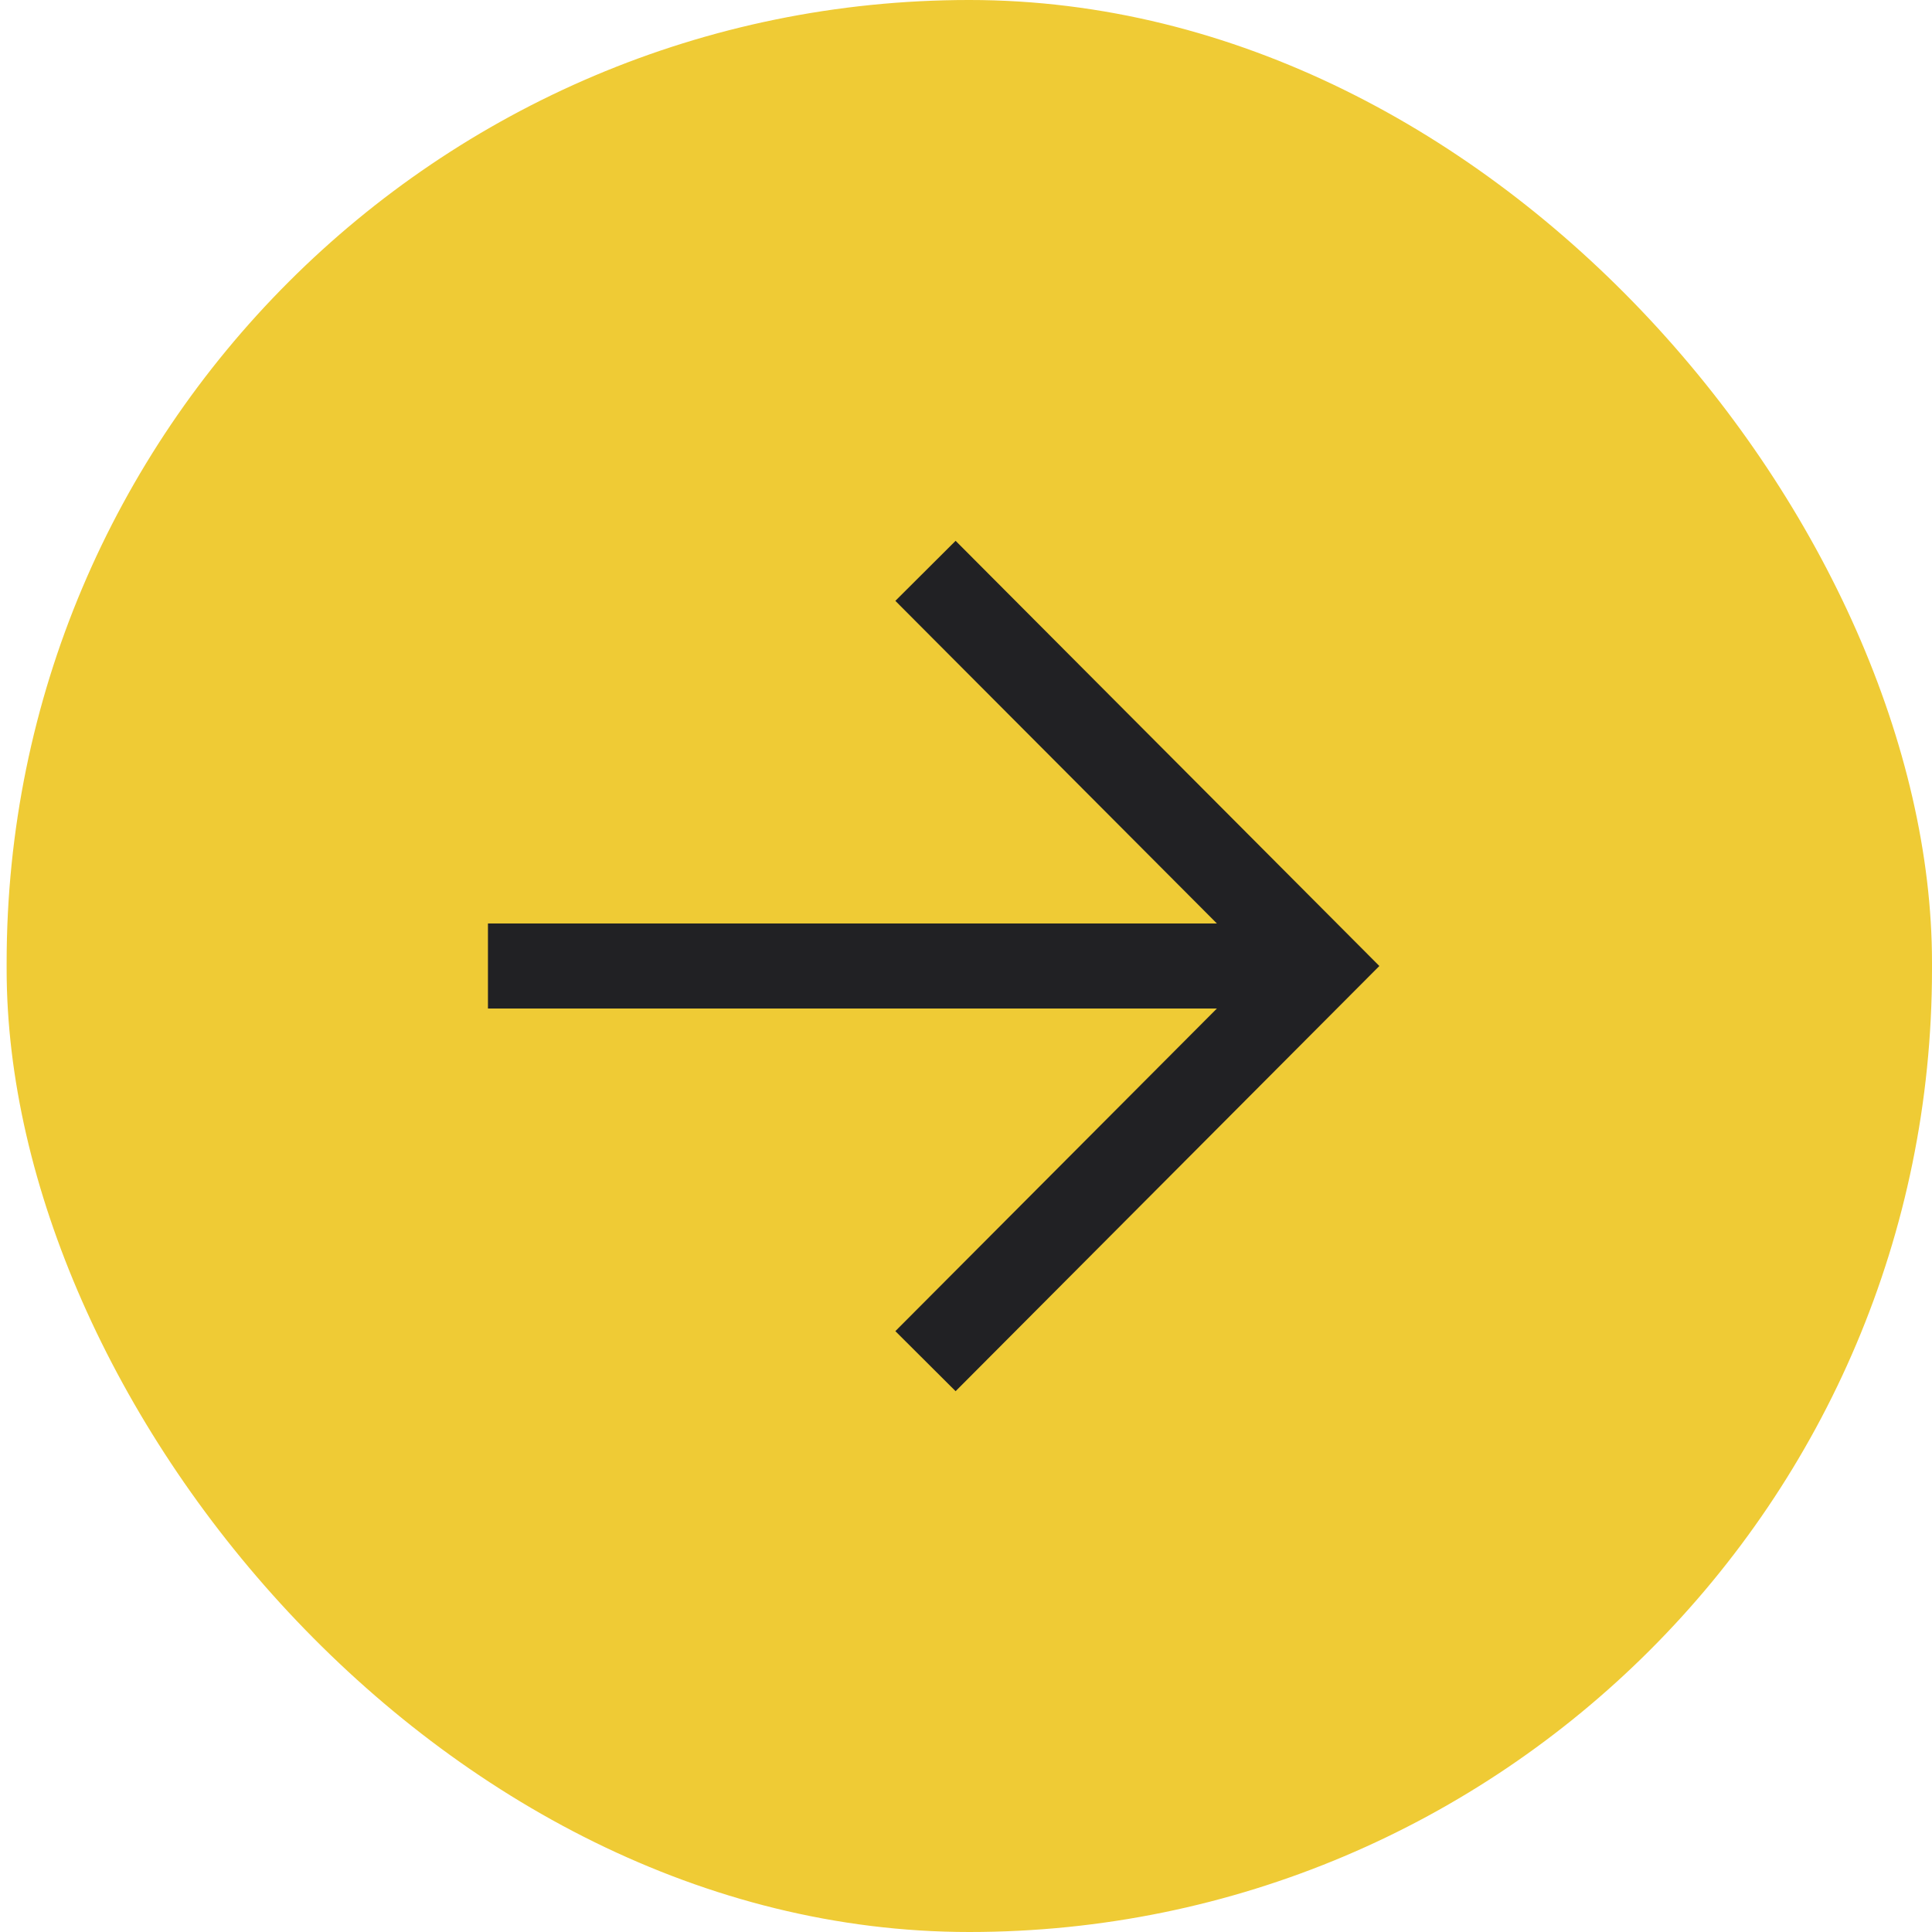
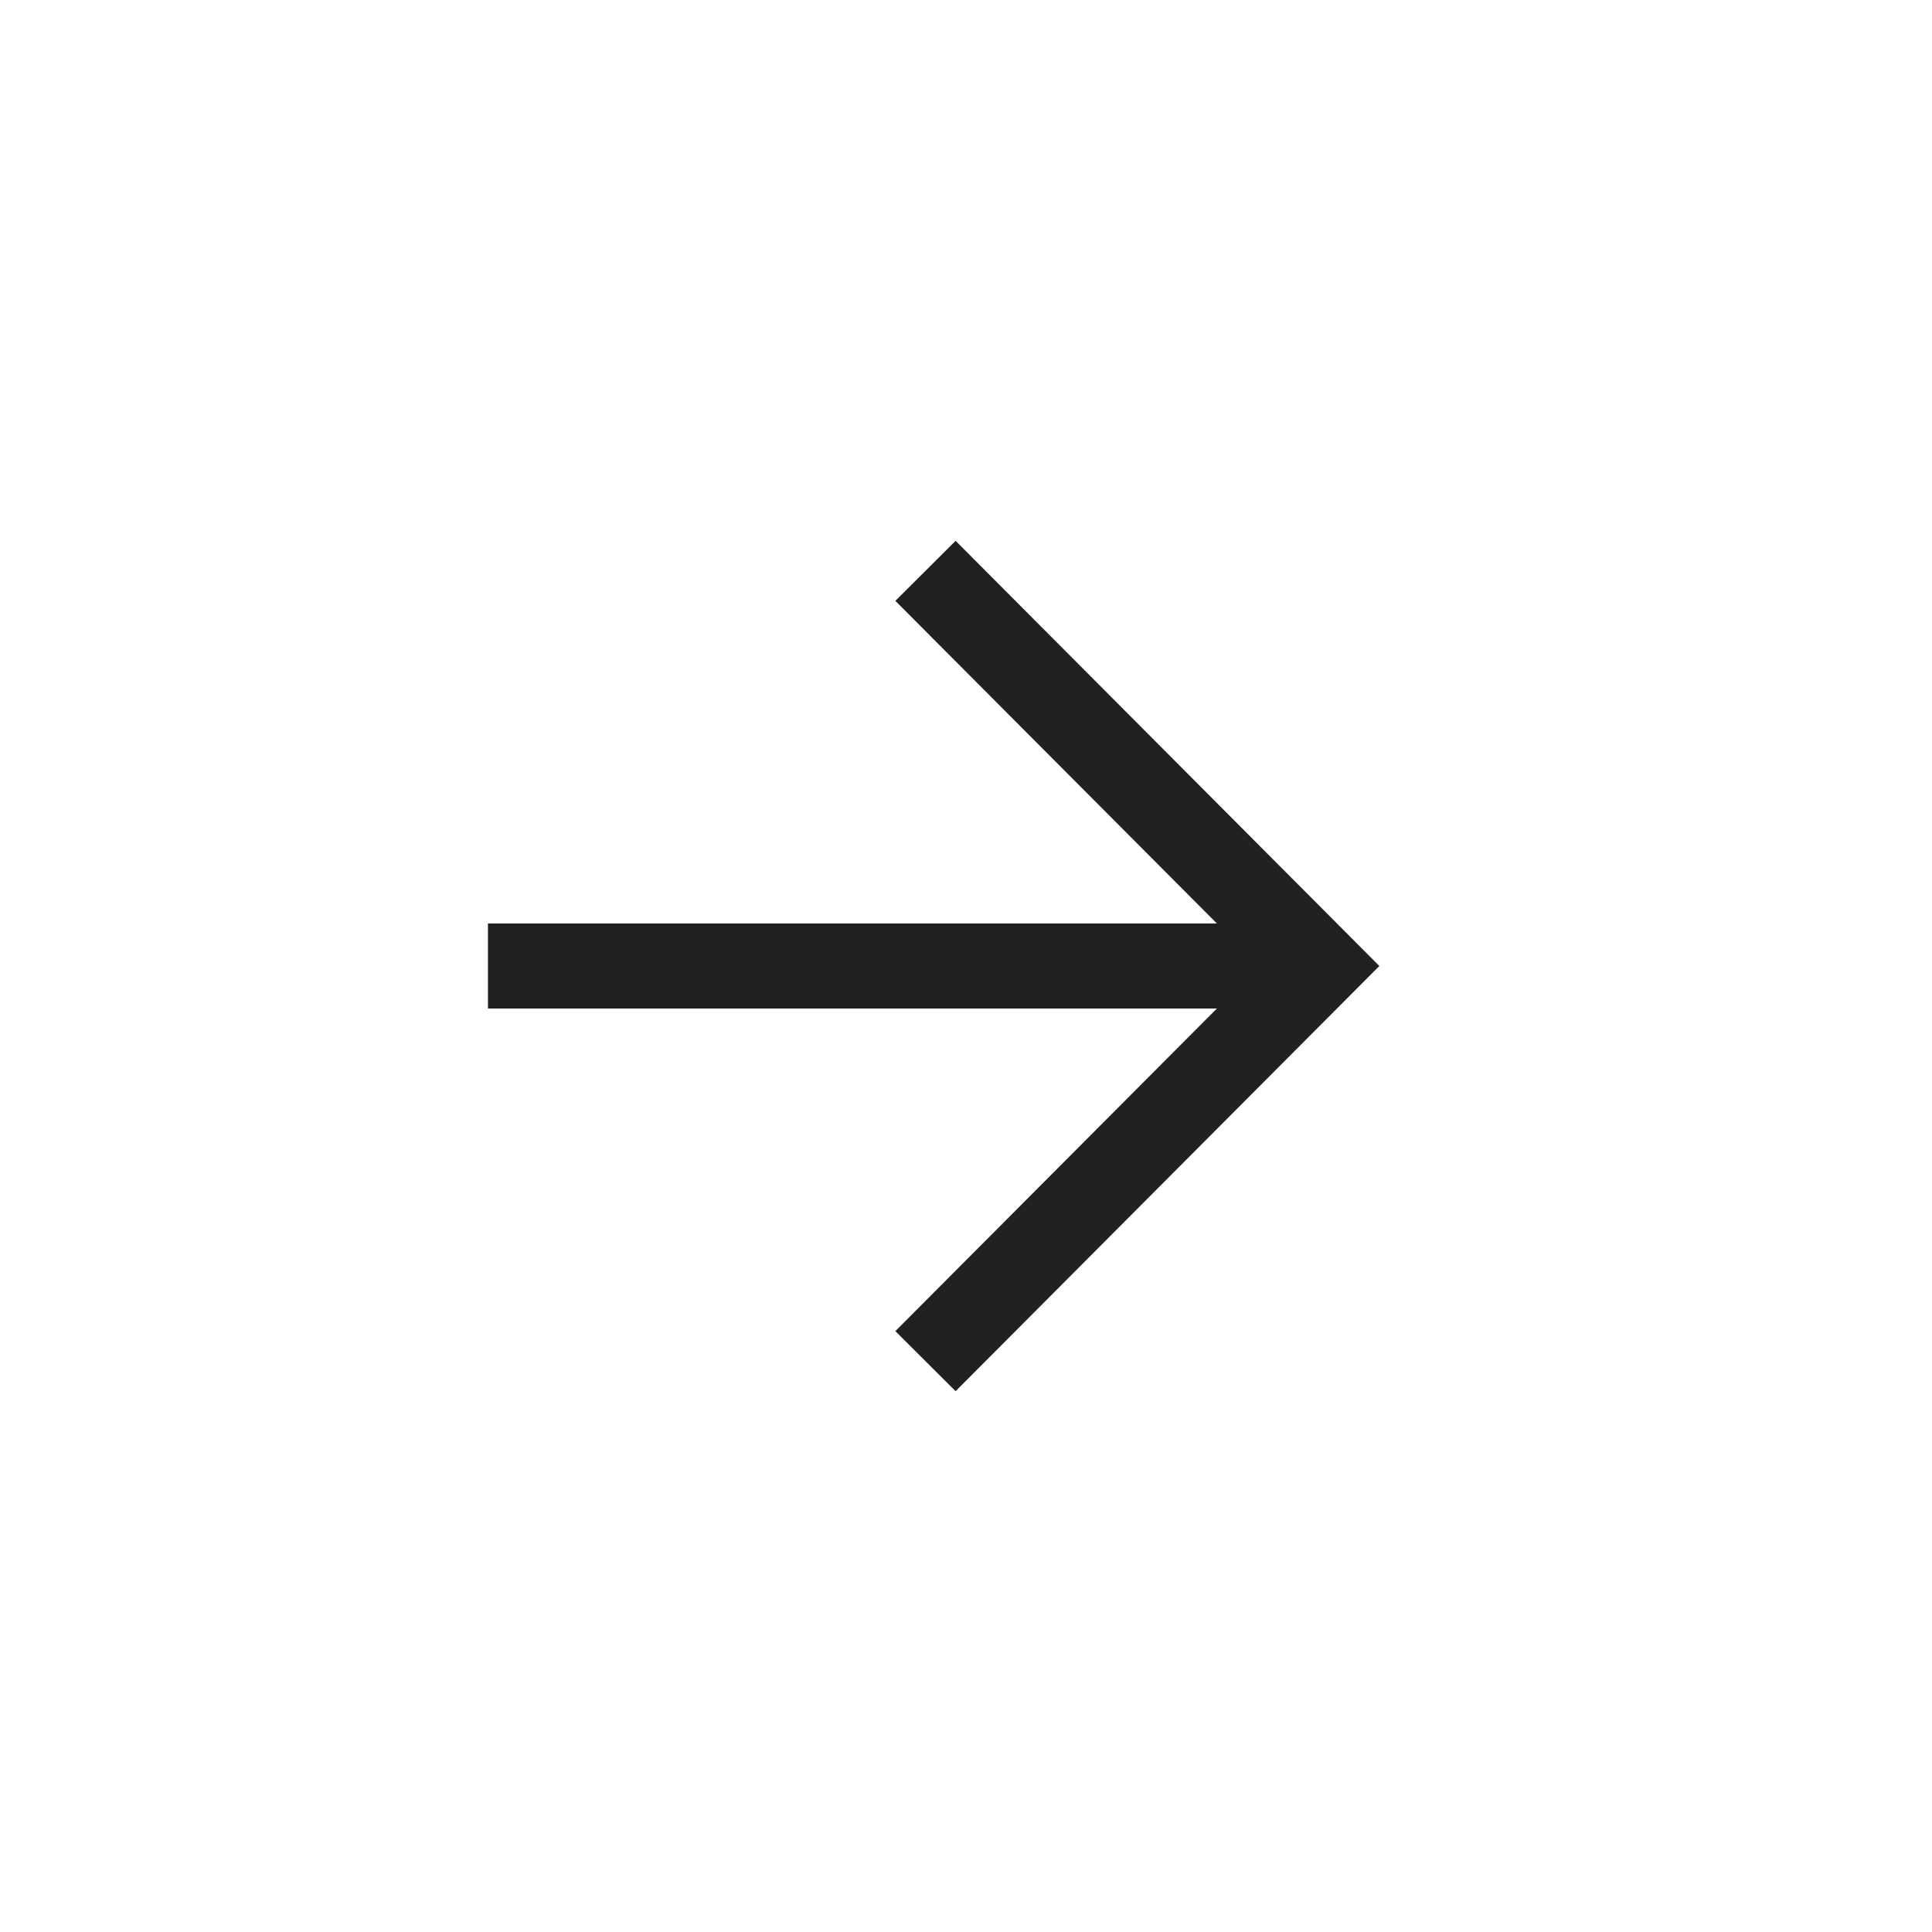
<svg xmlns="http://www.w3.org/2000/svg" width="39" height="39" viewBox="0 0 39 39" fill="none">
-   <rect x="39" y="39" width="38.866" height="39" rx="19.433" transform="rotate(-180 39 39)" fill="#EFCB35" />
  <path d="M18.682 27.477L26.632 19.5L18.682 11.523" stroke="#212124" stroke-width="1.717" />
  <path d="M25.75 19.5H9.85" stroke="#212124" stroke-width="1.717" />
</svg>